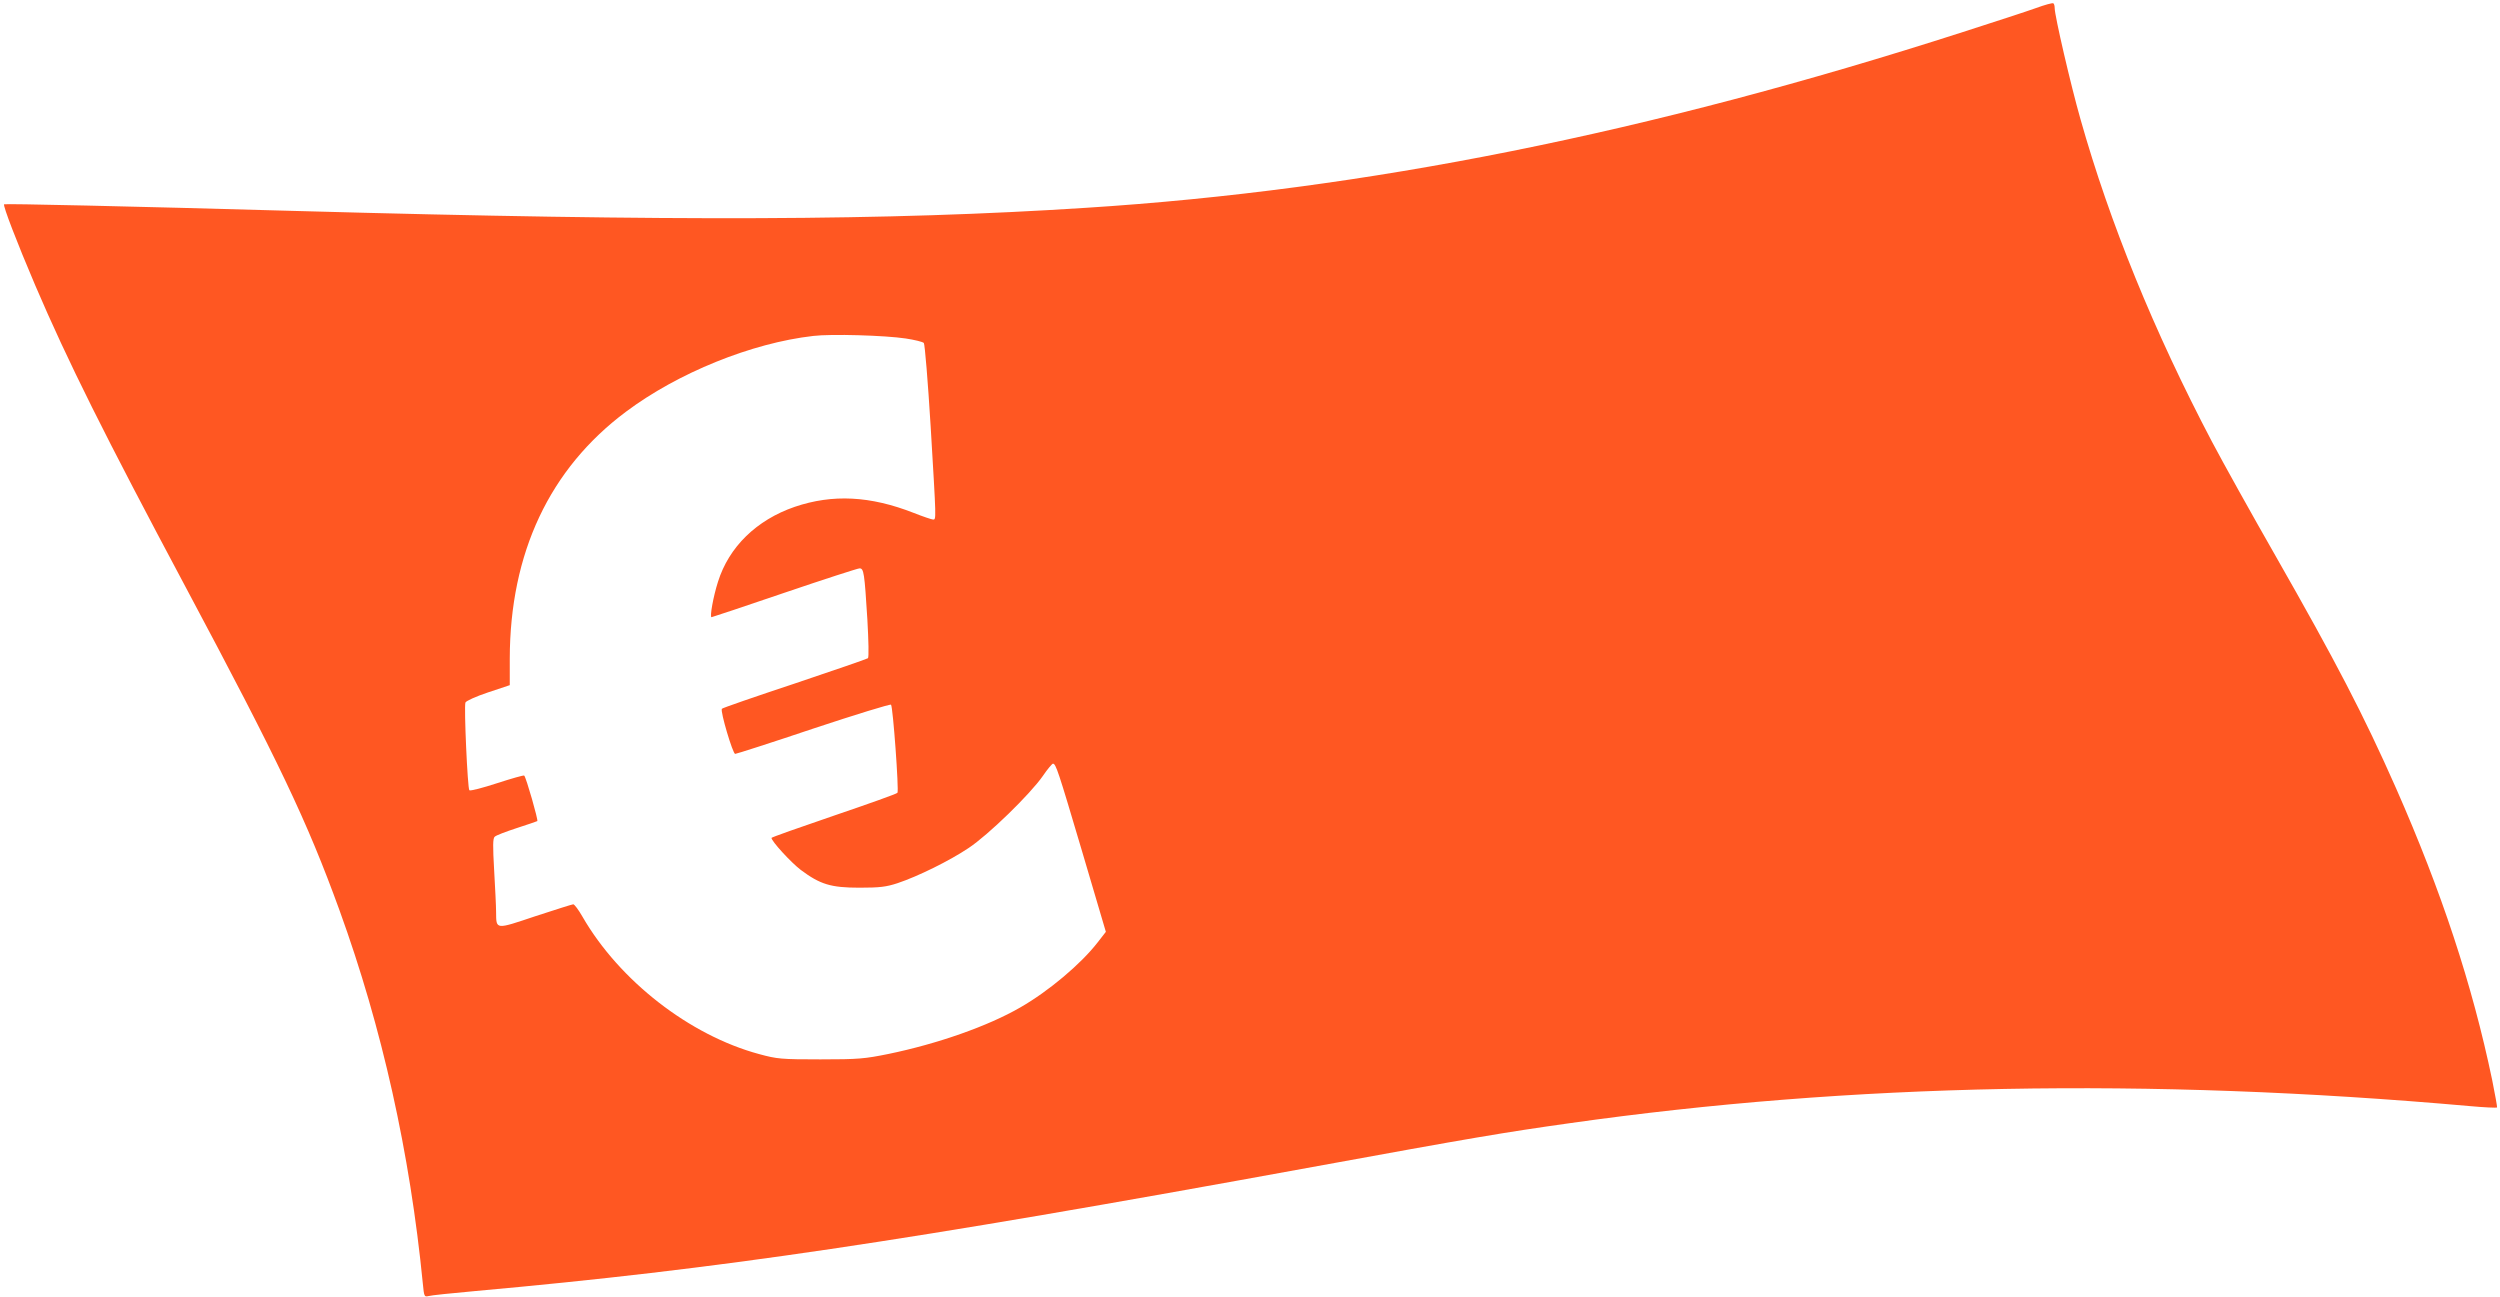
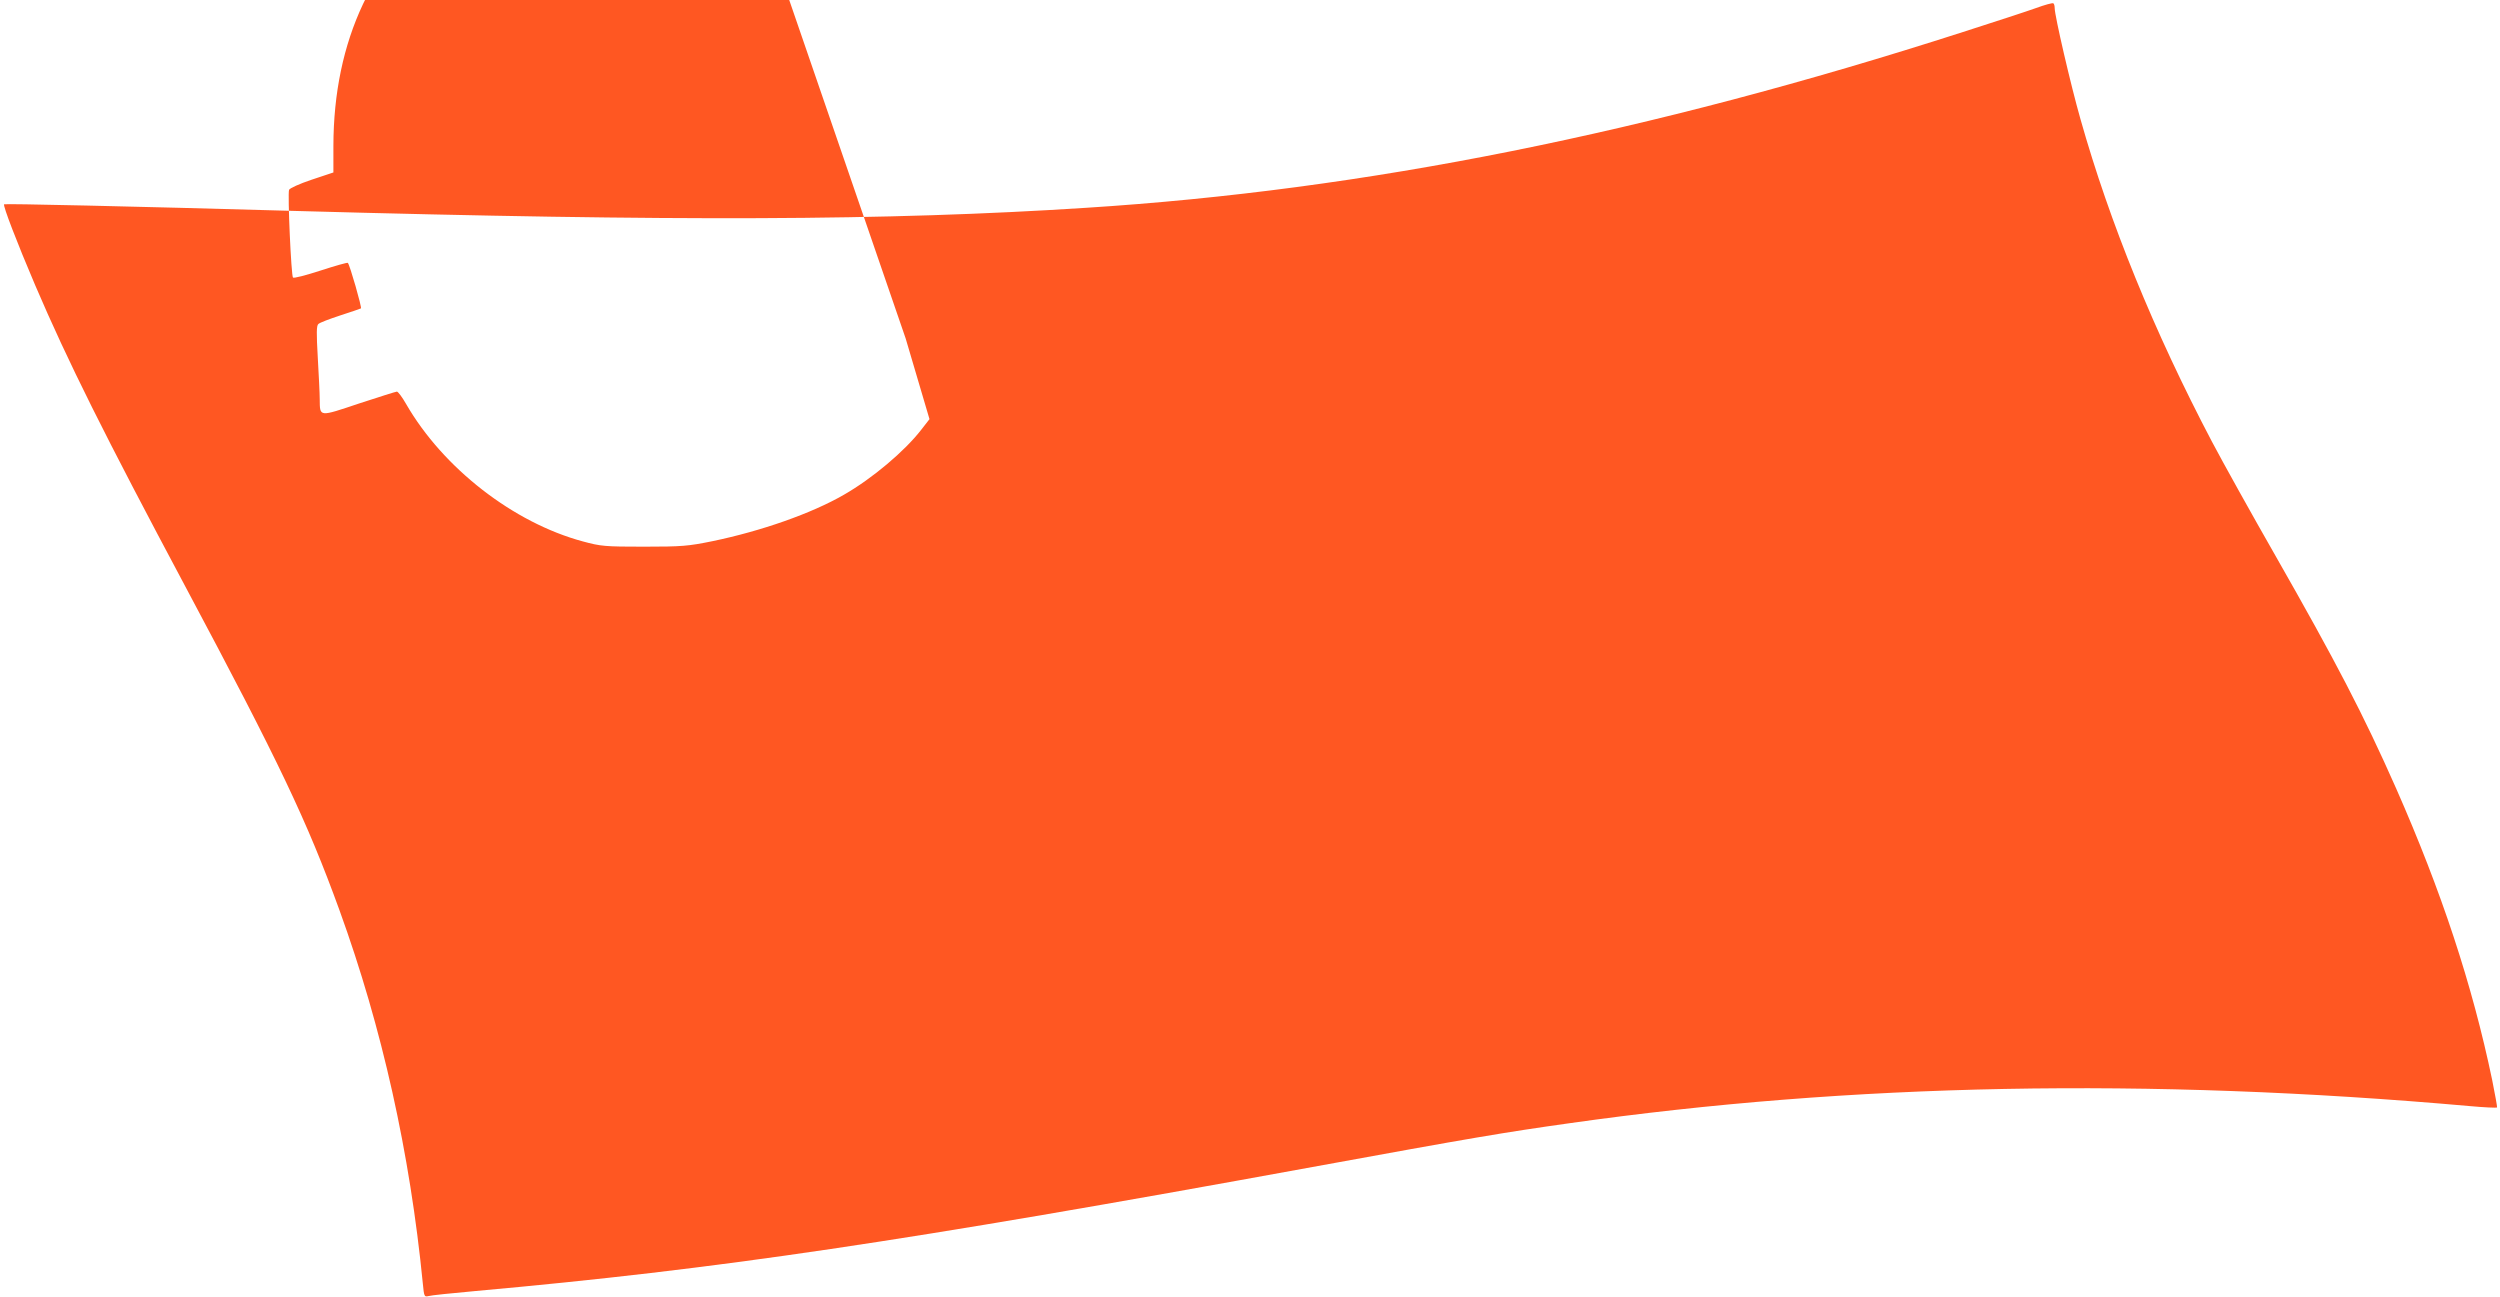
<svg xmlns="http://www.w3.org/2000/svg" version="1.0" width="1280pt" height="664pt" viewBox="0 0 1280 664" preserveAspectRatio="xMidYMid meet">
  <g transform="translate(0,664) scale(0.1,-0.1)" fill="#ff5722" stroke="none">
-     <path d="M10425 6599 c-44 -16 -213 -71 -375 -123 -1609 -518 -3061 -809 -4490 -900 -1019 -66 -2099 -70 -4050 -16 -852 24 -1485 38 -1489 34 -7 -6 66 -196 159 -414 167 -390 355 -767 770 -1545 479 -898 622 -1198 788 -1655 219 -604 361 -1243 427 -1913 6 -65 8 -68 28 -63 12 4 121 15 242 26 1243 112 2178 250 4285 635 821 150 981 177 1315 224 1447 205 2960 234 4608 88 76 -7 140 -10 142 -7 1 3 -10 66 -25 140 -102 489 -259 965 -493 1496 -165 373 -307 646 -618 1191 -120 210 -266 472 -324 582 -297 565 -523 1120 -673 1651 -50 175 -132 530 -132 568 0 12 -3 23 -7 25 -5 3 -44 -8 -88 -24z m-5788 -1692 c46 -7 87 -17 93 -23 5 -5 21 -198 35 -428 29 -487 29 -476 12 -476 -6 0 -51 15 -99 34 -222 87 -415 97 -609 31 -195 -67 -337 -205 -393 -384 -24 -75 -43 -181 -33 -181 3 0 171 56 373 125 203 69 376 125 385 125 22 0 25 -23 40 -263 6 -107 8 -192 3 -197 -5 -4 -174 -62 -376 -130 -202 -67 -370 -125 -372 -129 -9 -13 56 -231 68 -231 6 0 187 58 401 130 214 71 393 126 397 122 10 -10 41 -439 33 -451 -2 -5 -149 -57 -325 -117 -176 -60 -320 -111 -320 -114 0 -17 100 -126 150 -164 99 -74 154 -91 300 -91 104 0 137 4 195 23 105 35 267 115 364 180 100 66 316 276 381 370 23 34 47 62 51 62 15 0 26 -33 149 -448 l122 -413 -42 -54 c-85 -110 -251 -250 -396 -333 -166 -96 -423 -186 -674 -238 -123 -25 -154 -28 -350 -28 -201 0 -221 2 -313 27 -356 96 -716 376 -905 704 -20 35 -41 63 -47 63 -5 0 -93 -28 -194 -61 -206 -69 -200 -70 -201 21 0 30 -5 127 -10 215 -7 123 -7 163 3 171 7 7 57 26 112 44 55 18 103 34 106 36 6 3 -57 223 -67 233 -2 3 -65 -15 -139 -39 -74 -24 -138 -41 -142 -36 -9 9 -28 428 -20 449 3 8 53 31 116 52 l111 37 0 136 c1 541 204 972 595 1264 266 199 643 352 959 388 91 11 367 3 473 -13z" />
+     <path d="M10425 6599 c-44 -16 -213 -71 -375 -123 -1609 -518 -3061 -809 -4490 -900 -1019 -66 -2099 -70 -4050 -16 -852 24 -1485 38 -1489 34 -7 -6 66 -196 159 -414 167 -390 355 -767 770 -1545 479 -898 622 -1198 788 -1655 219 -604 361 -1243 427 -1913 6 -65 8 -68 28 -63 12 4 121 15 242 26 1243 112 2178 250 4285 635 821 150 981 177 1315 224 1447 205 2960 234 4608 88 76 -7 140 -10 142 -7 1 3 -10 66 -25 140 -102 489 -259 965 -493 1496 -165 373 -307 646 -618 1191 -120 210 -266 472 -324 582 -297 565 -523 1120 -673 1651 -50 175 -132 530 -132 568 0 12 -3 23 -7 25 -5 3 -44 -8 -88 -24z m-5788 -1692 l122 -413 -42 -54 c-85 -110 -251 -250 -396 -333 -166 -96 -423 -186 -674 -238 -123 -25 -154 -28 -350 -28 -201 0 -221 2 -313 27 -356 96 -716 376 -905 704 -20 35 -41 63 -47 63 -5 0 -93 -28 -194 -61 -206 -69 -200 -70 -201 21 0 30 -5 127 -10 215 -7 123 -7 163 3 171 7 7 57 26 112 44 55 18 103 34 106 36 6 3 -57 223 -67 233 -2 3 -65 -15 -139 -39 -74 -24 -138 -41 -142 -36 -9 9 -28 428 -20 449 3 8 53 31 116 52 l111 37 0 136 c1 541 204 972 595 1264 266 199 643 352 959 388 91 11 367 3 473 -13z" />
  </g>
</svg>